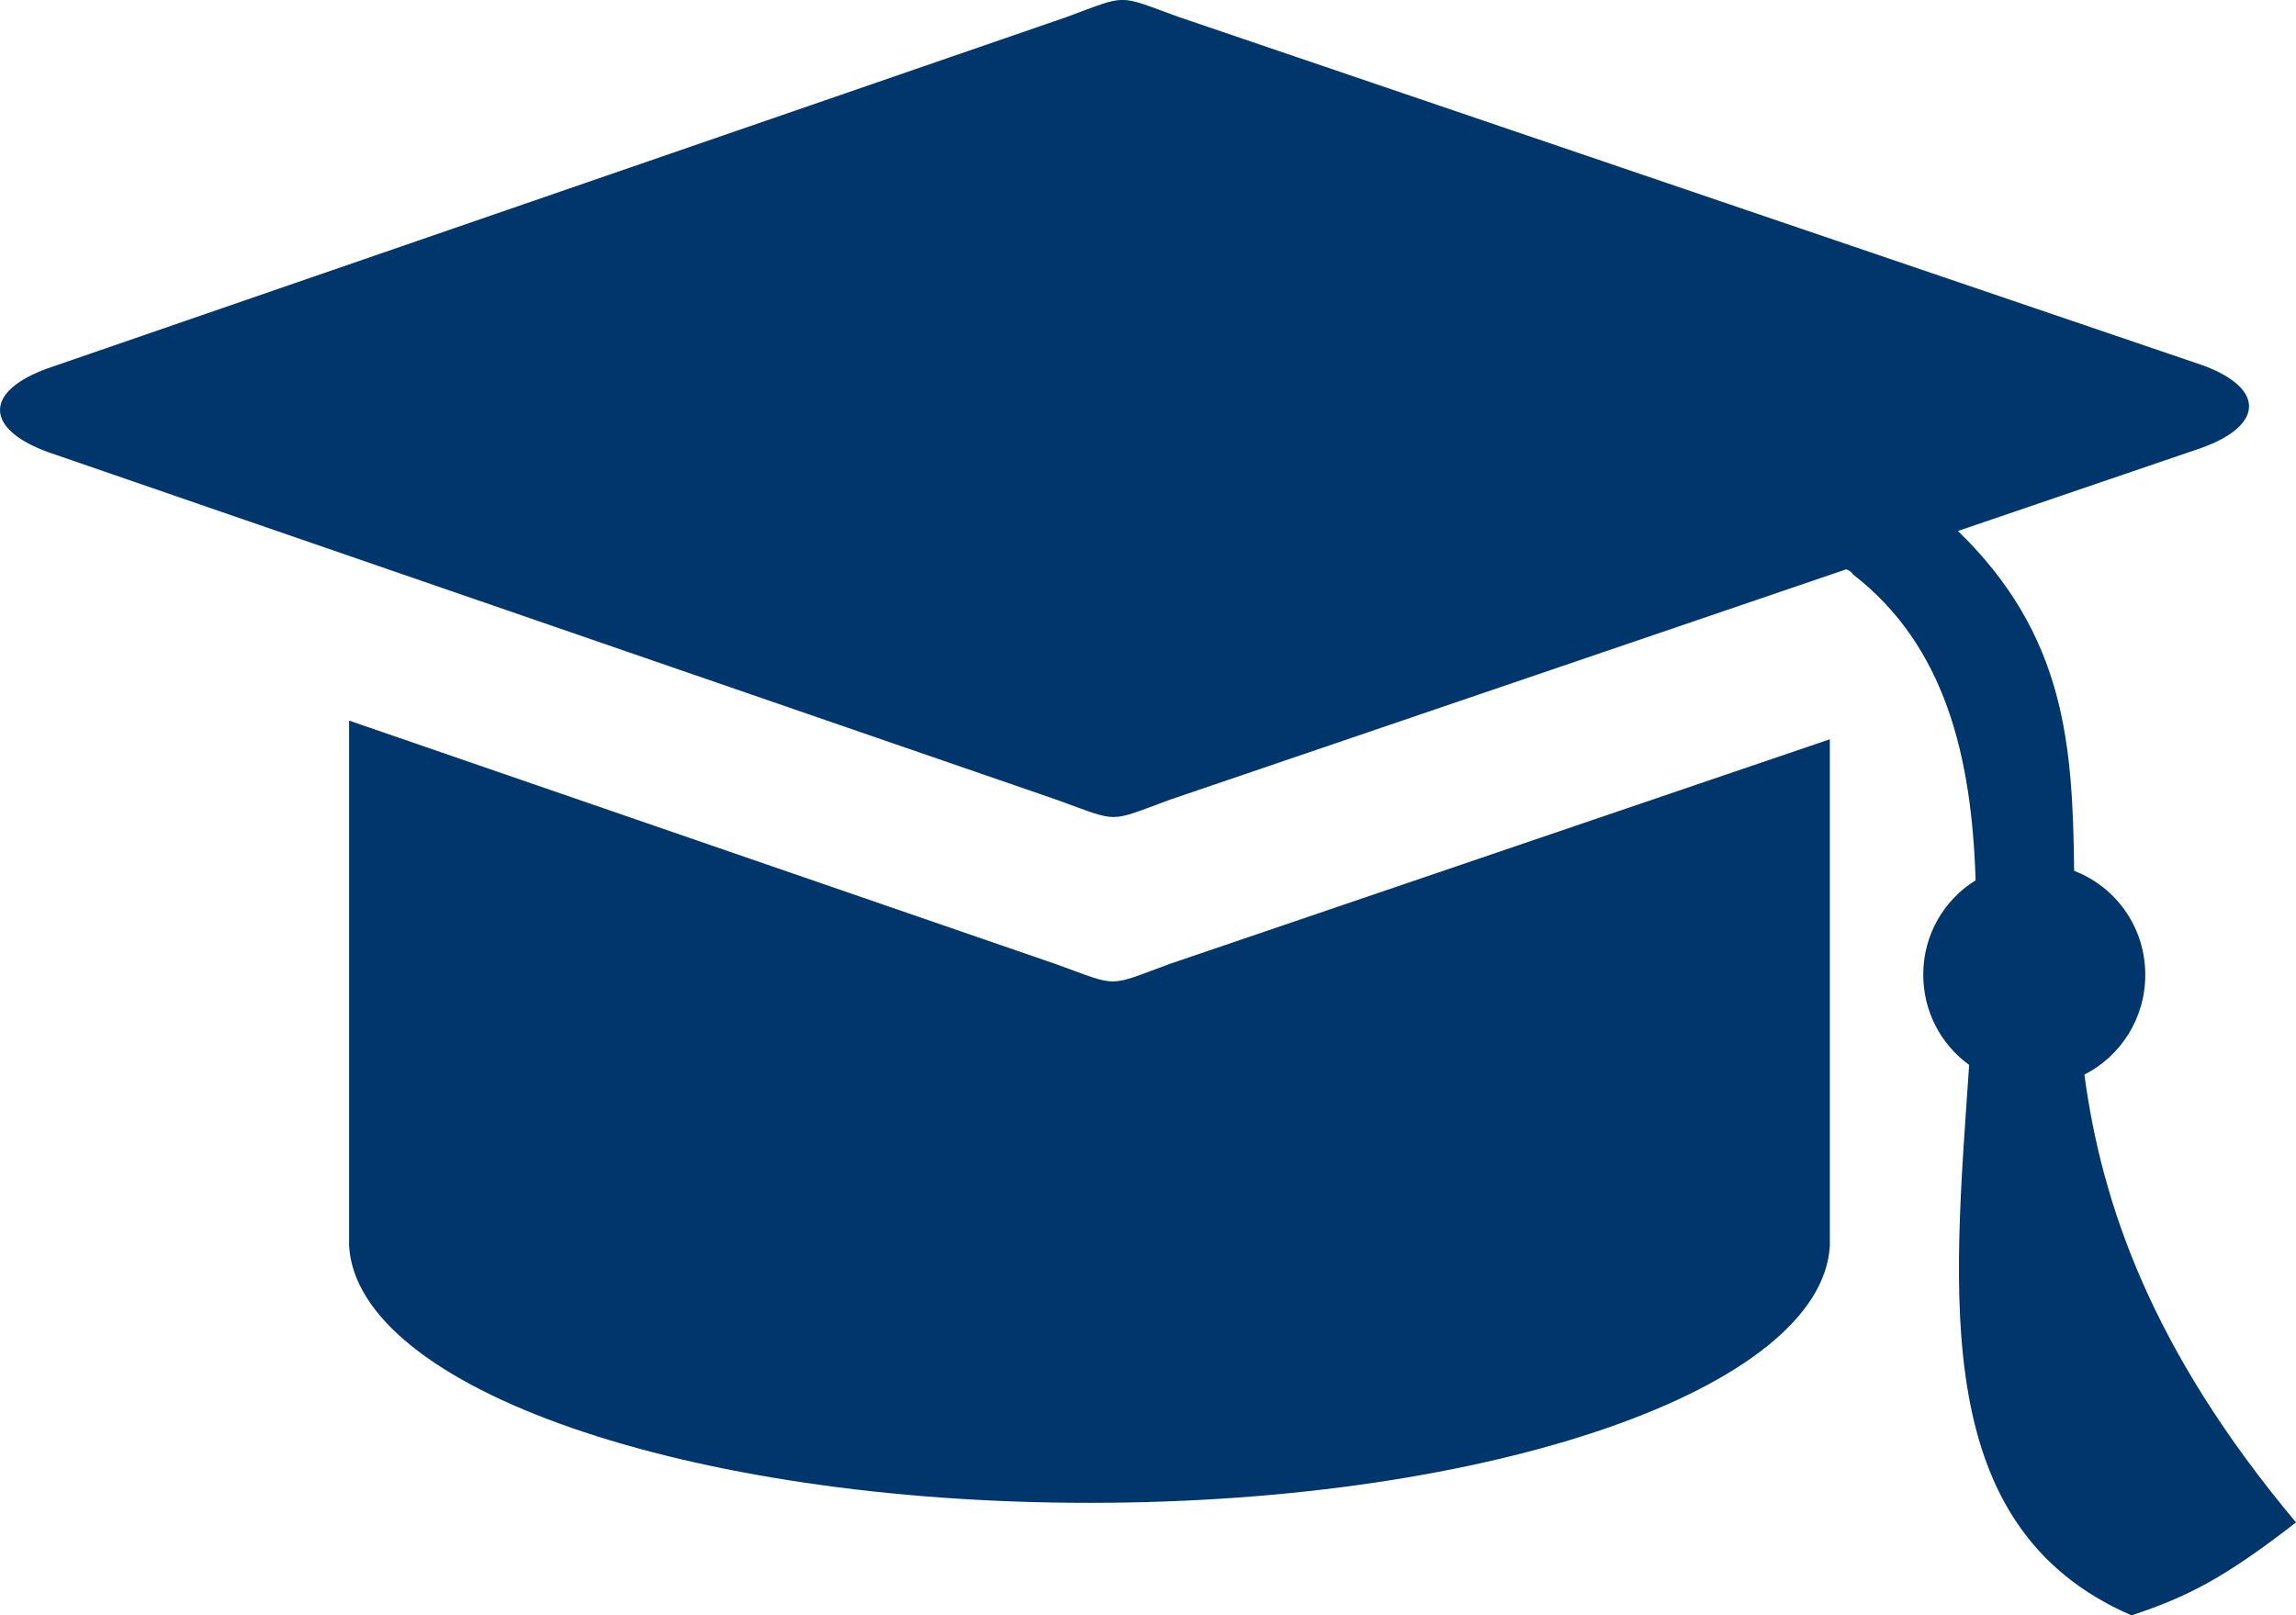
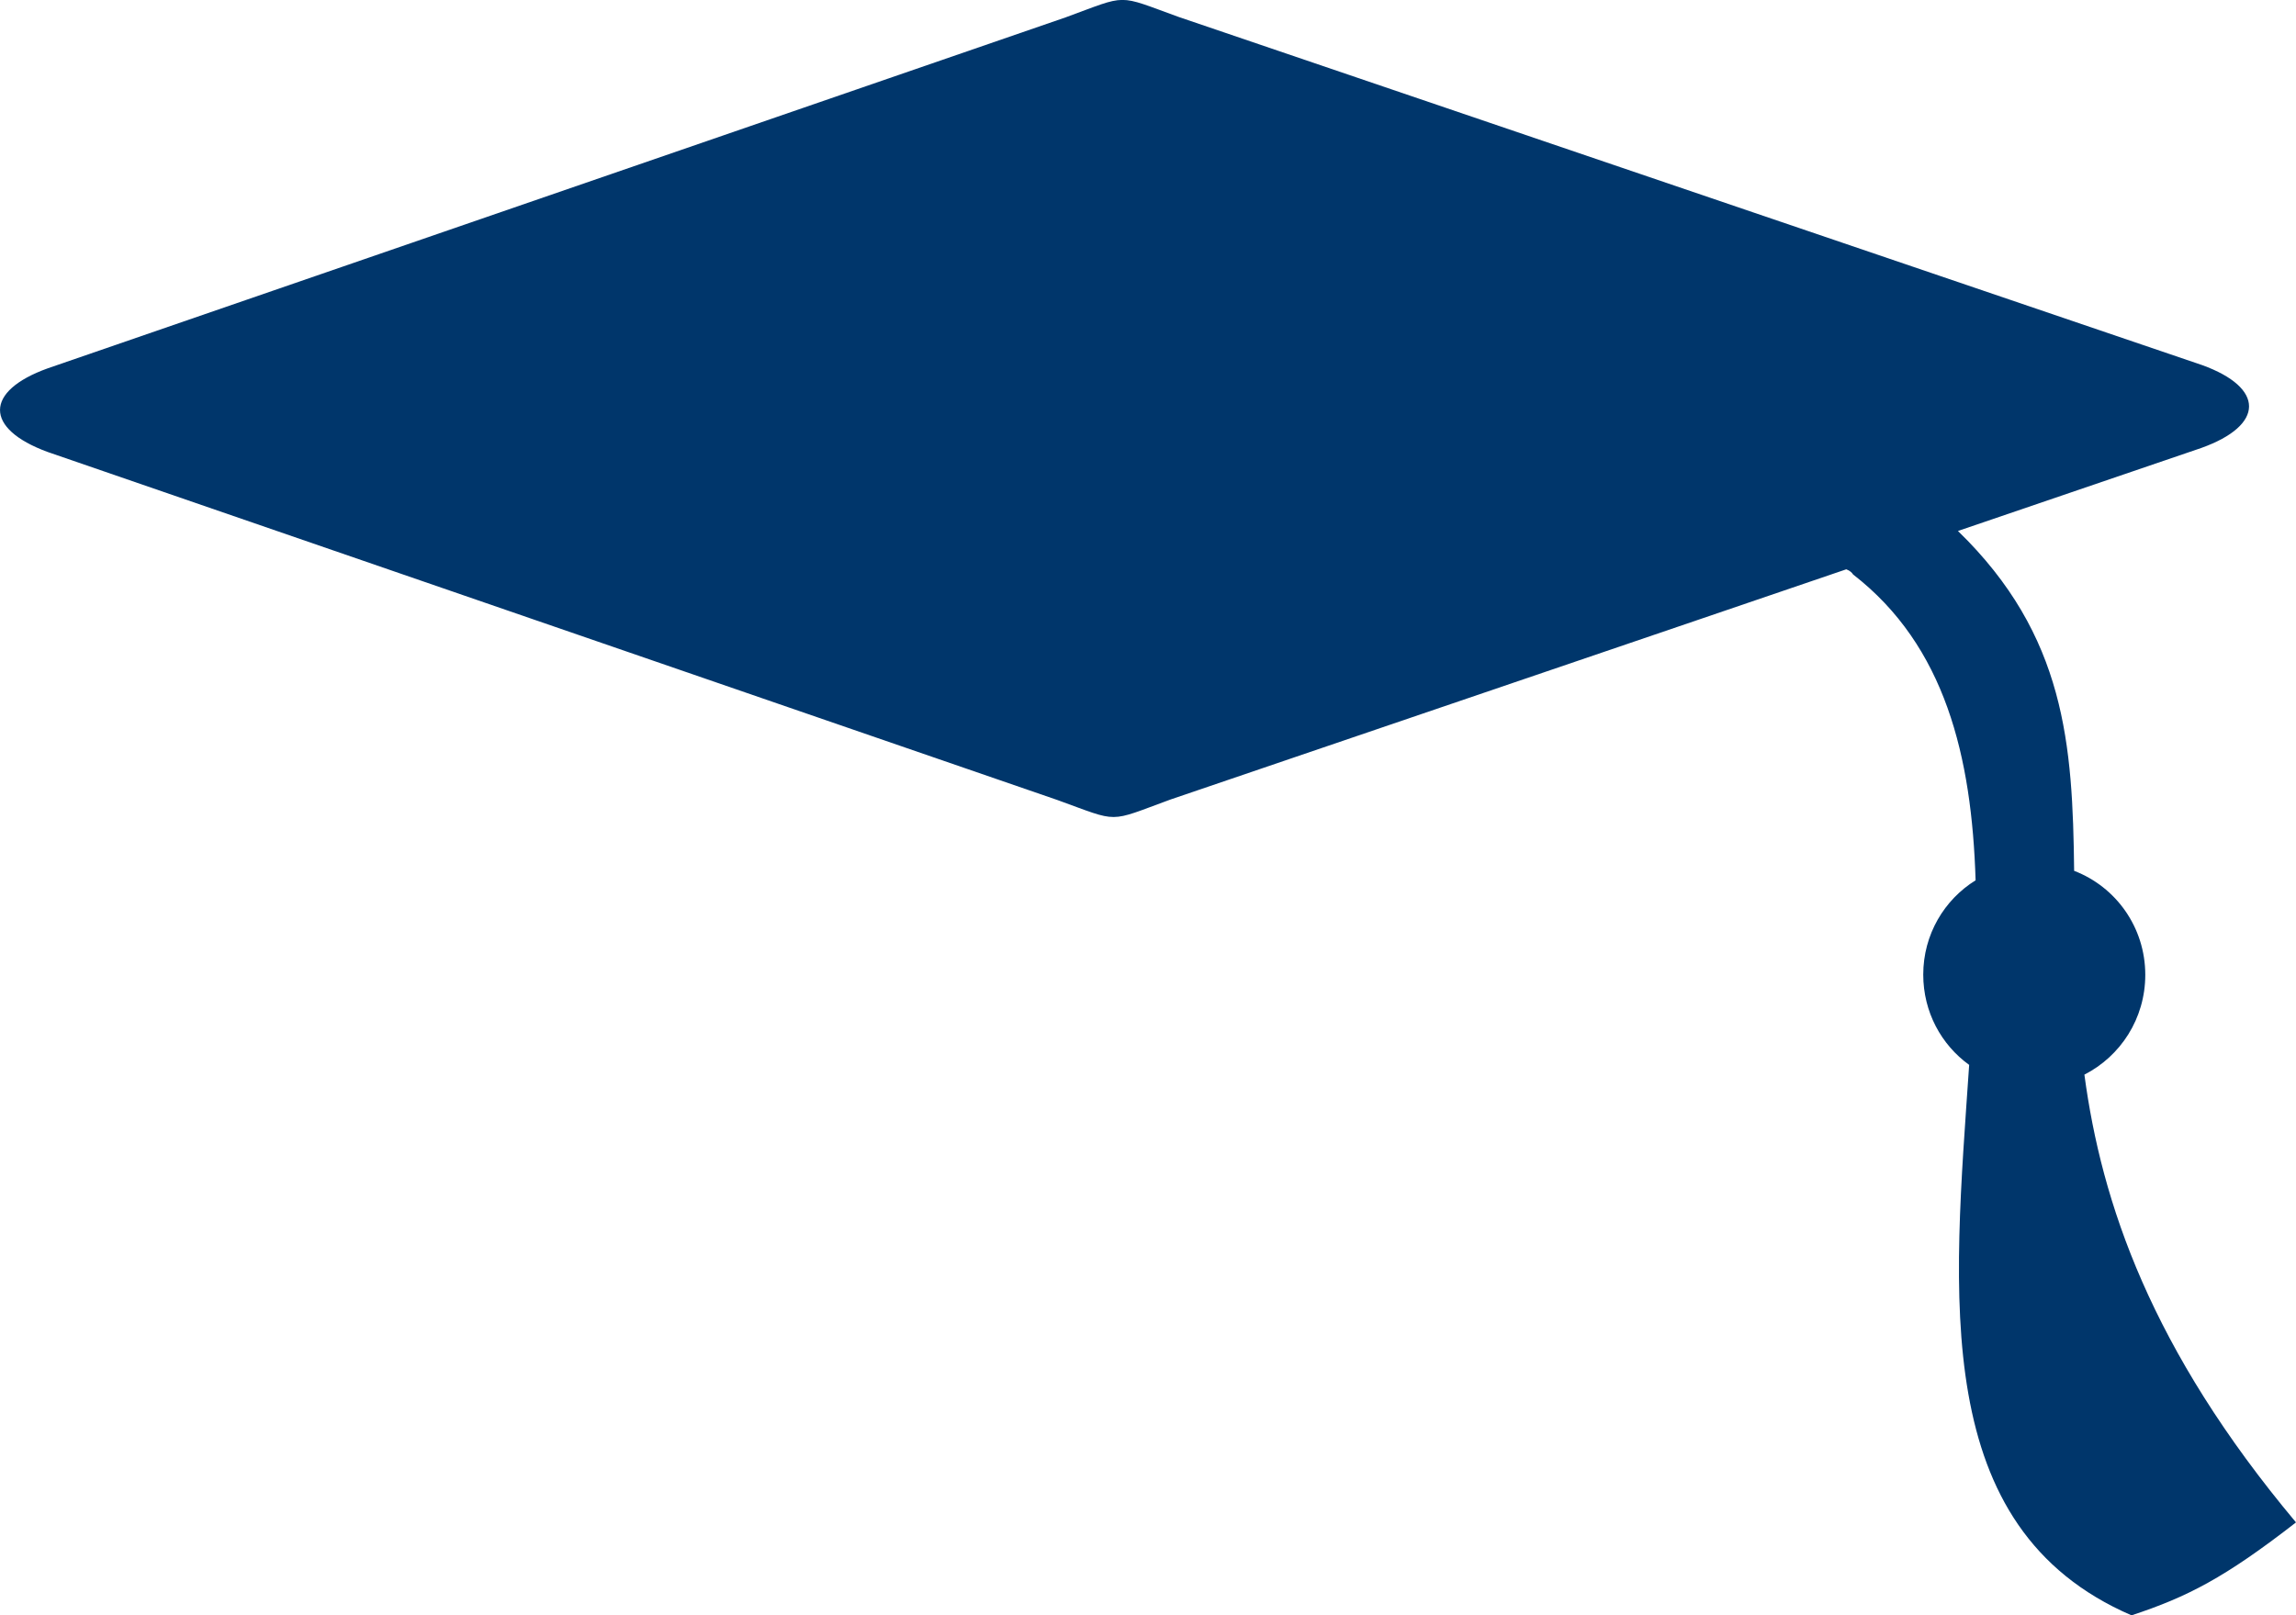
<svg xmlns="http://www.w3.org/2000/svg" version="1.1" id="Layer_1" x="0px" y="0px" width="26.4px" height="18.579px" viewBox="0 0 26.4 18.579" enable-background="new 0 0 26.4 18.579" xml:space="preserve">
  <g>
    <path fill-rule="evenodd" clip-rule="evenodd" fill="#00366B" d="M0.55,4.236l11.702-4.036c0.73-0.267,0.576-0.267,1.301-0.005   L25.32,4.199c0.722,0.261,0.722,0.692-0.011,0.954l-2.796,0.954c1.239,1.204,1.319,2.459,1.336,3.909   c0.479,0.183,0.818,0.649,0.818,1.196c0,0.504-0.285,0.936-0.7,1.148c0.197,1.473,0.763,3.157,2.433,5.15   c-0.821,0.638-1.247,0.856-1.891,1.069c-2.333-1.008-2.048-3.672-1.867-6.331c-0.32-0.231-0.528-0.608-0.528-1.039   c0-0.461,0.243-0.862,0.602-1.084c-0.044-1.422-0.348-2.696-1.409-3.518c-0.011-0.019-0.035-0.043-0.078-0.059l-1.689,0.576   l-6.082,2.072c-0.73,0.267-0.576,0.267-1.301,0.005L0.547,5.198C-0.185,4.929-0.18,4.498,0.55,4.236L0.55,4.236L0.55,4.236z" />
-     <path fill-rule="evenodd" clip-rule="evenodd" fill="#00366B" d="M12.15,11.092c0.725,0.262,0.571,0.262,1.301-0.006l6.083-2.071   l1.506-0.512v5.762l0,0l0,0v0.068l0,0c-0.103,1.635-3.877,2.952-8.513,2.952s-8.41-1.317-8.513-2.952l0,0V8.288L12.15,11.092z" />
  </g>
</svg>